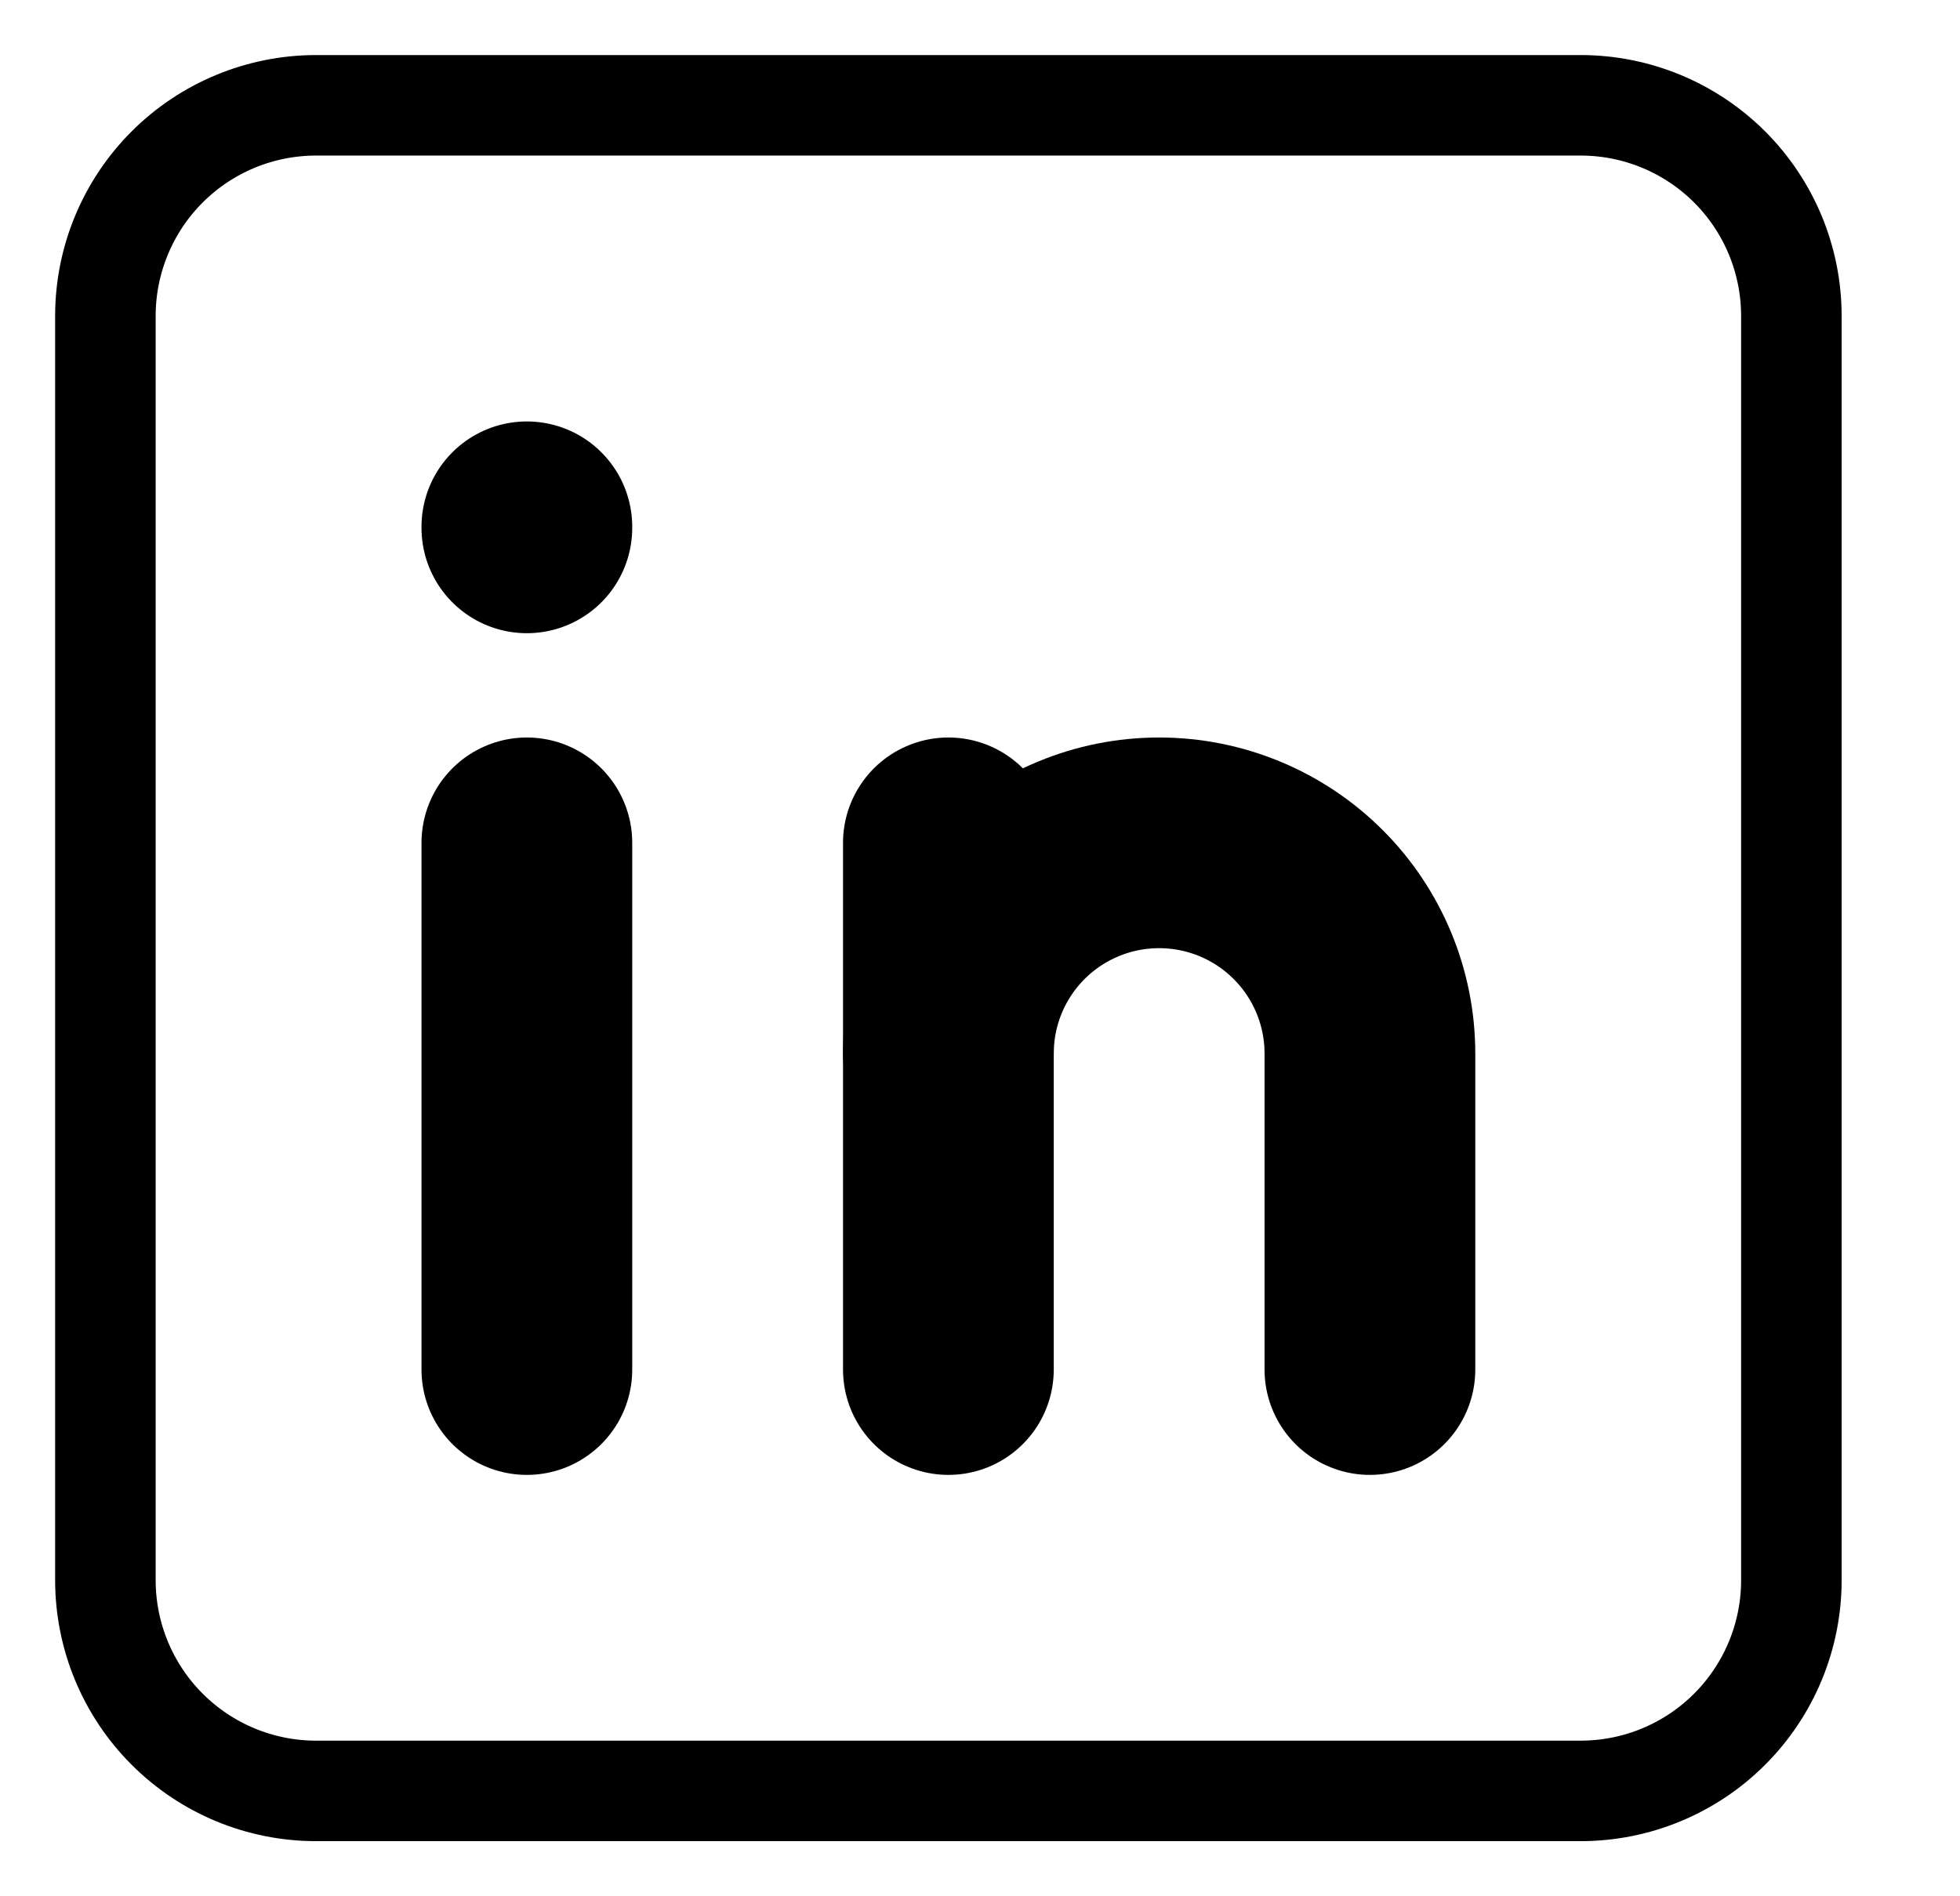
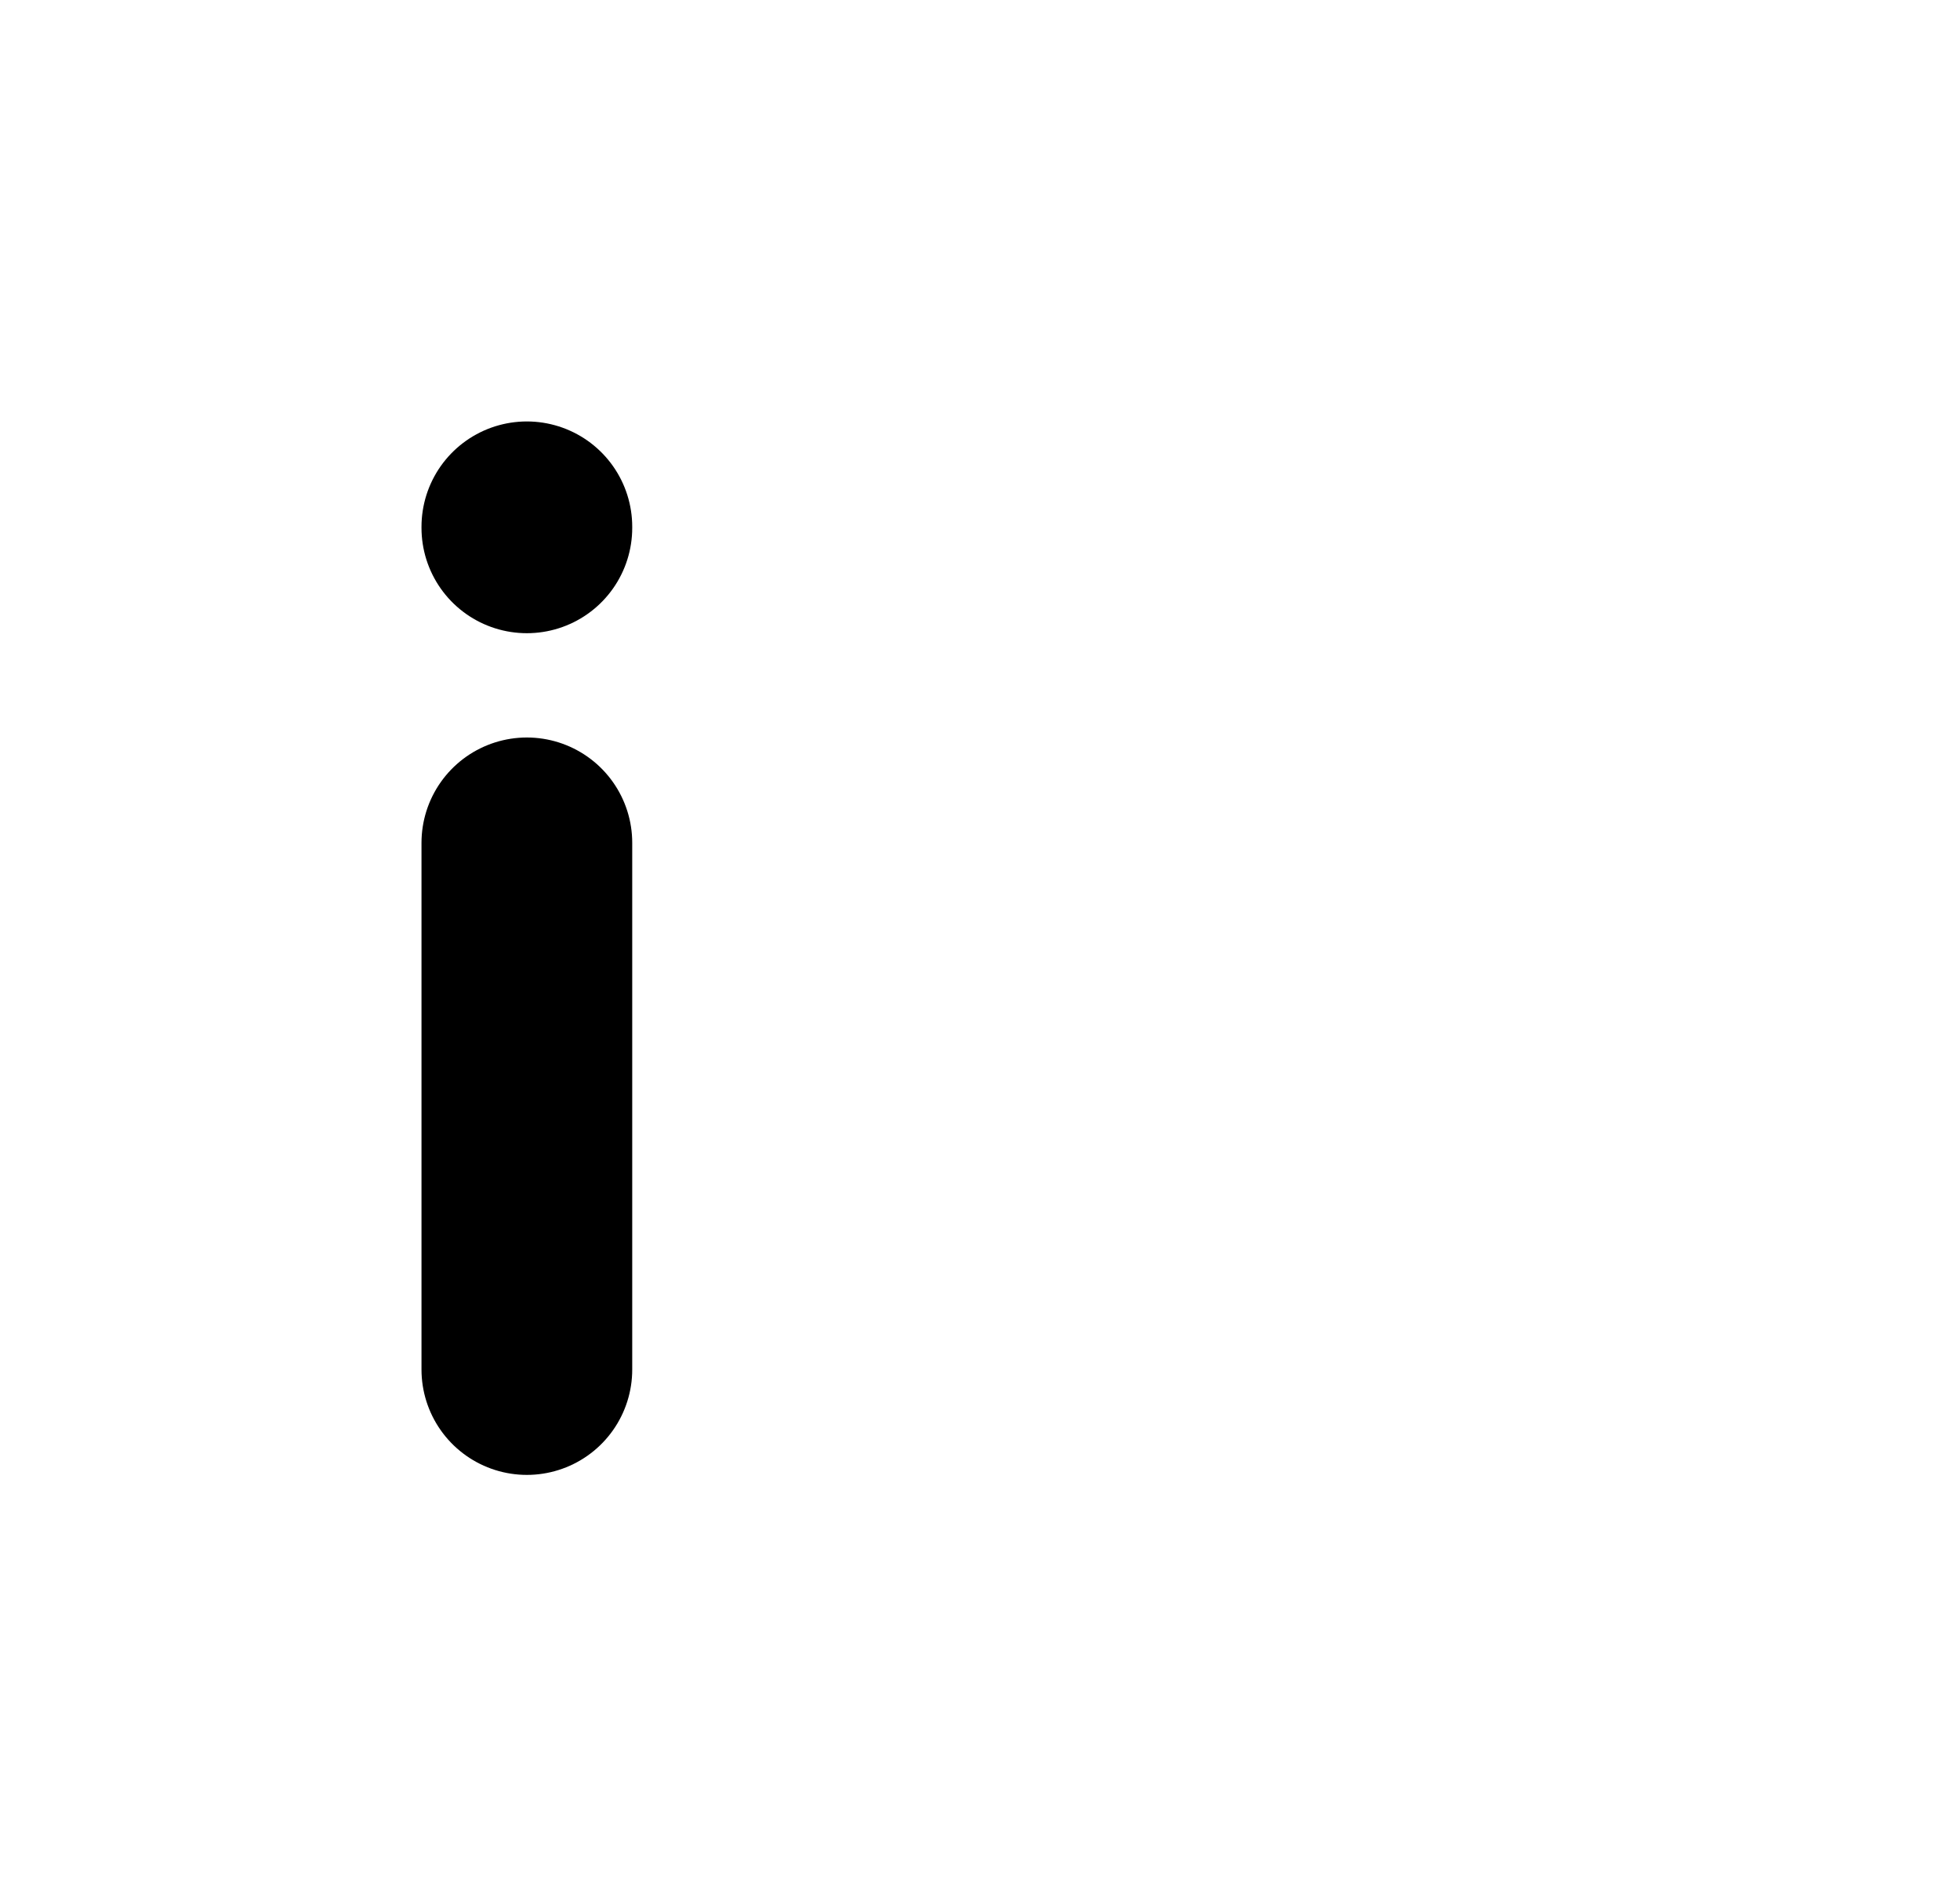
<svg xmlns="http://www.w3.org/2000/svg" width="31" height="30" viewBox="0 0 31 30" fill="none">
  <g clip-path="url(#clip0_804_2775)">
-     <path d="M25 1.666H5C4.116 1.666 3.268 2.017 2.643 2.642C2.018 3.267 1.667 4.115 1.667 4.999V24.999C1.667 25.883 2.018 26.731 2.643 27.356C3.268 27.982 4.116 28.333 5 28.333H25C25.884 28.333 26.732 27.982 27.357 27.356C27.982 26.731 28.333 25.883 28.333 24.999V4.999C28.333 4.115 27.982 3.267 27.357 2.642C26.732 2.017 25.884 1.666 25 1.666Z" stroke="black" stroke-width="1.59" stroke-linecap="round" stroke-linejoin="round" />
    <path d="M8.333 13.334V21.667" stroke="black" stroke-width="3.333" stroke-linecap="round" stroke-linejoin="round" />
    <path d="M8.333 8.334V8.351" stroke="black" stroke-width="3.333" stroke-linecap="round" stroke-linejoin="round" />
-     <path d="M15 21.667V13.334" stroke="black" stroke-width="3.333" stroke-linecap="round" stroke-linejoin="round" />
-     <path d="M21.667 21.667V16.667C21.667 15.783 21.316 14.935 20.69 14.31C20.065 13.685 19.217 13.334 18.333 13.334C17.449 13.334 16.601 13.685 15.976 14.31C15.351 14.935 15 15.783 15 16.667" stroke="black" stroke-width="3.333" stroke-linecap="round" stroke-linejoin="round" />
  </g>
  <defs>
    <clipPath id="clip0_804_2775">
      <rect width="30" height="30" fill="white" transform="translate(0.5)" />
    </clipPath>
  </defs>
</svg>